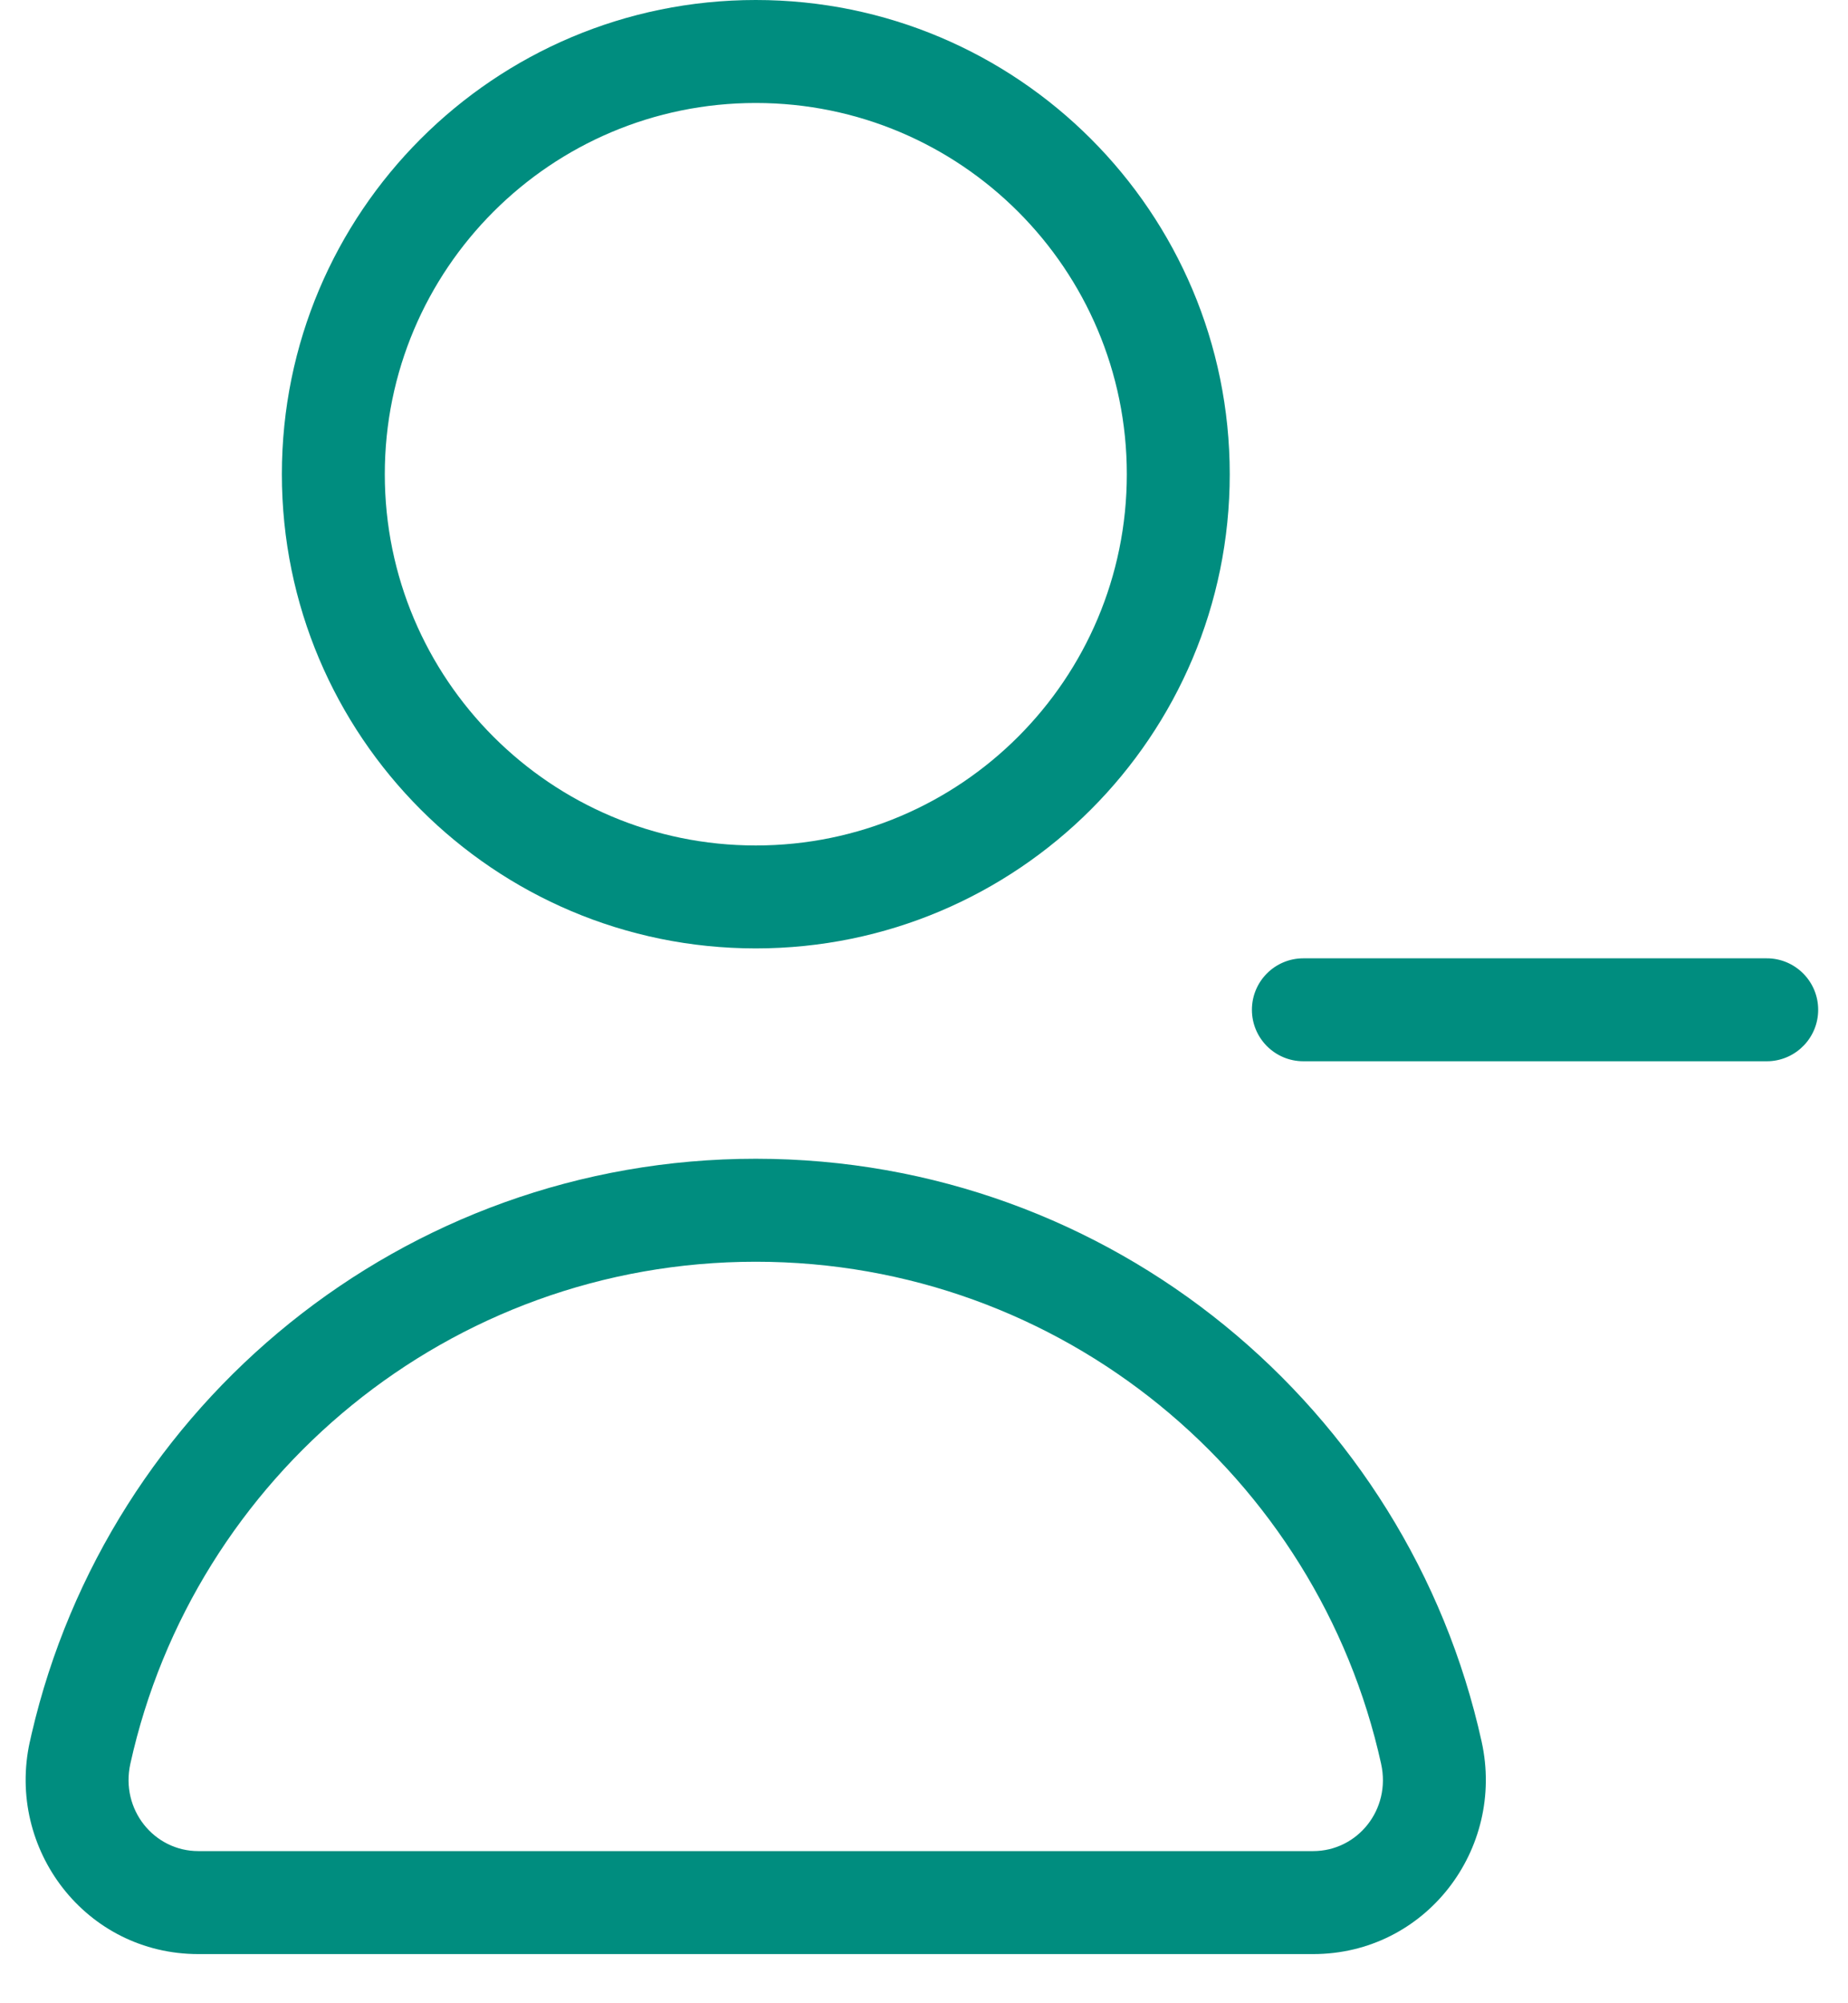
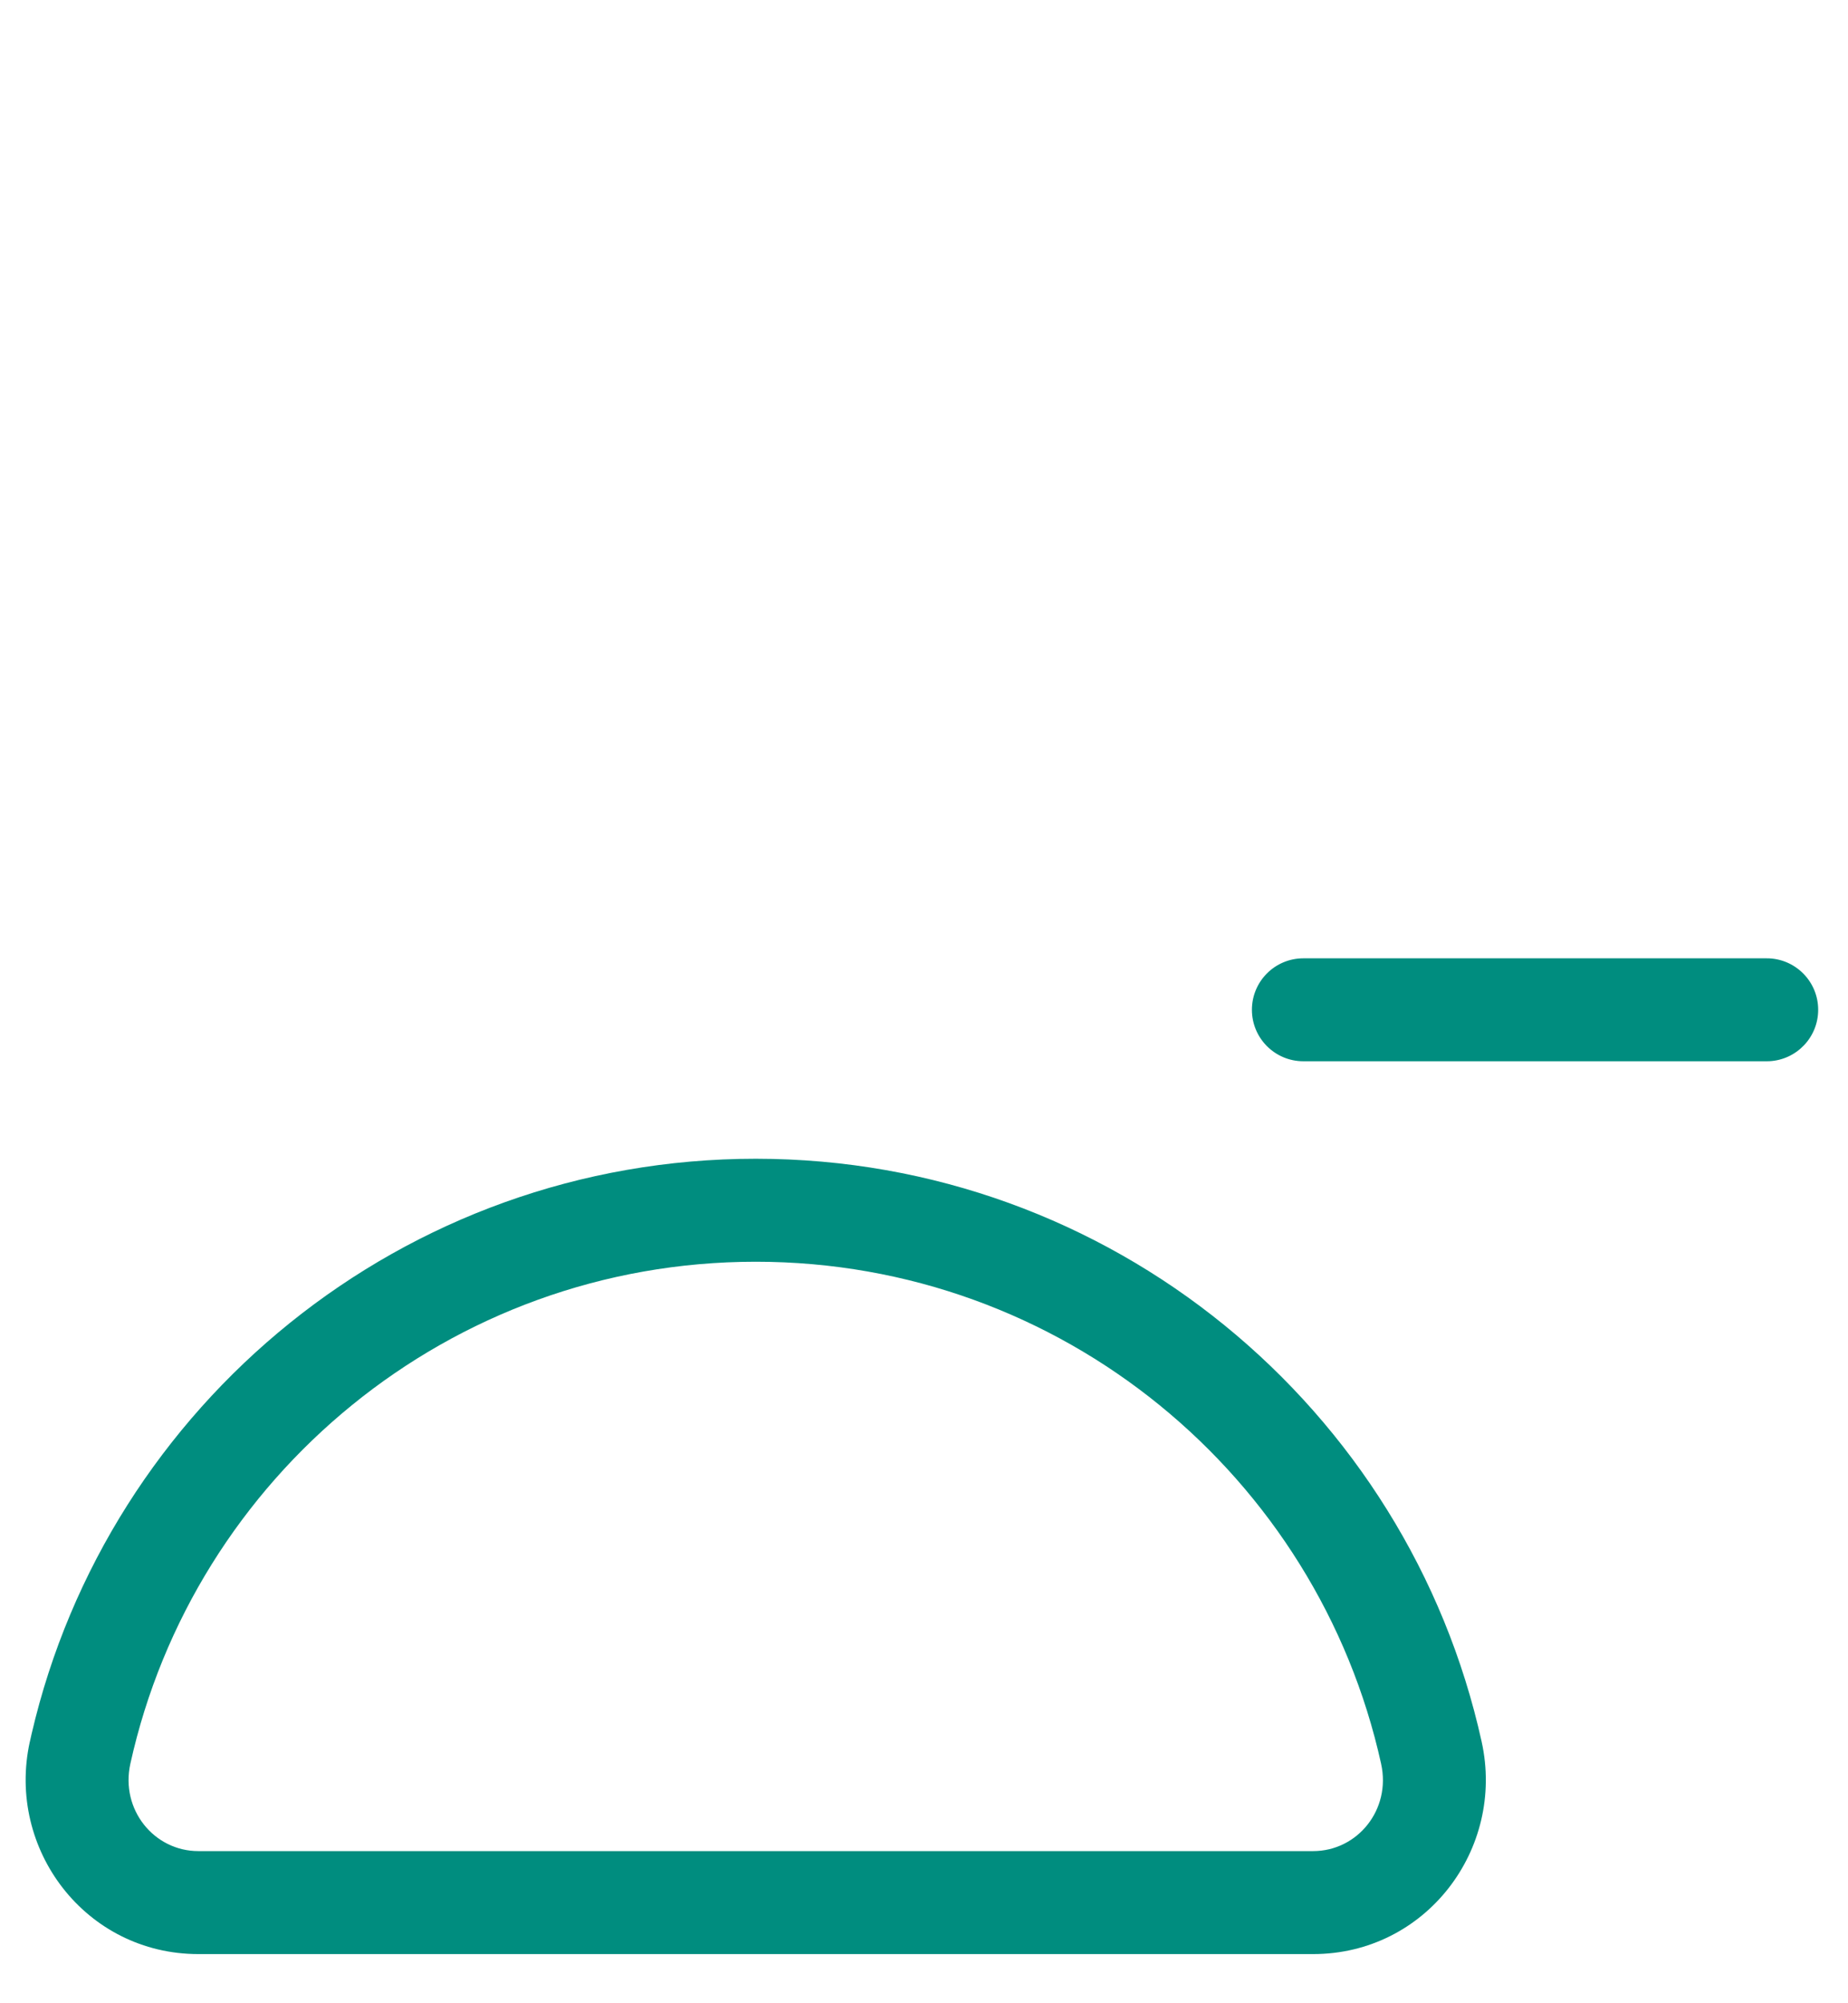
<svg xmlns="http://www.w3.org/2000/svg" width="36" height="39" viewBox="0 0 36 39" fill="none">
-   <path d="M14.723 22.559L14.723 22.559C21.646 22.56 27.43 27.416 28.863 33.907H28.863C29.326 36.003 27.773 38.043 25.58 38.043H3.864C1.67 38.043 0.12 36.002 0.581 33.908L0.582 33.907L0.616 33.755C2.105 27.341 7.853 22.56 14.721 22.559L14.722 22.559H14.723ZM14.722 24.564C8.76 24.564 3.774 28.747 2.539 34.339L2.539 34.339C2.343 35.23 3.001 36.038 3.864 36.038H25.58C26.445 36.038 27.102 35.23 26.905 34.34V34.339C25.671 28.747 20.684 24.564 14.722 24.564Z" fill="#008D7F" />
-   <path d="M21.951 9.232C21.951 5.241 18.715 2.005 14.723 2.005C10.732 2.005 7.496 5.241 7.496 9.232C7.496 13.224 10.732 16.46 14.723 16.46C18.715 16.46 21.951 13.224 21.951 9.232ZM23.956 9.232C23.956 14.331 19.822 18.464 14.723 18.464C9.625 18.464 5.491 14.331 5.491 9.232C5.491 4.133 9.625 0 14.723 0C19.822 5.78678e-06 23.956 4.133 23.956 9.232Z" fill="#008D7F" />
+   <path d="M14.723 22.559L14.723 22.559C21.646 22.56 27.43 27.416 28.863 33.907C29.326 36.003 27.773 38.043 25.58 38.043H3.864C1.67 38.043 0.12 36.002 0.581 33.908L0.582 33.907L0.616 33.755C2.105 27.341 7.853 22.56 14.721 22.559L14.722 22.559H14.723ZM14.722 24.564C8.76 24.564 3.774 28.747 2.539 34.339L2.539 34.339C2.343 35.23 3.001 36.038 3.864 36.038H25.58C26.445 36.038 27.102 35.23 26.905 34.34V34.339C25.671 28.747 20.684 24.564 14.722 24.564Z" fill="#008D7F" />
  <path d="M34.416 18.657L34.468 18.658C34.998 18.685 35.419 19.123 35.419 19.659C35.419 20.195 34.998 20.633 34.468 20.66L34.416 20.661H25.39C24.837 20.661 24.388 20.213 24.388 19.659C24.388 19.105 24.837 18.657 25.39 18.657H34.416Z" fill="#008D7F" />
</svg>